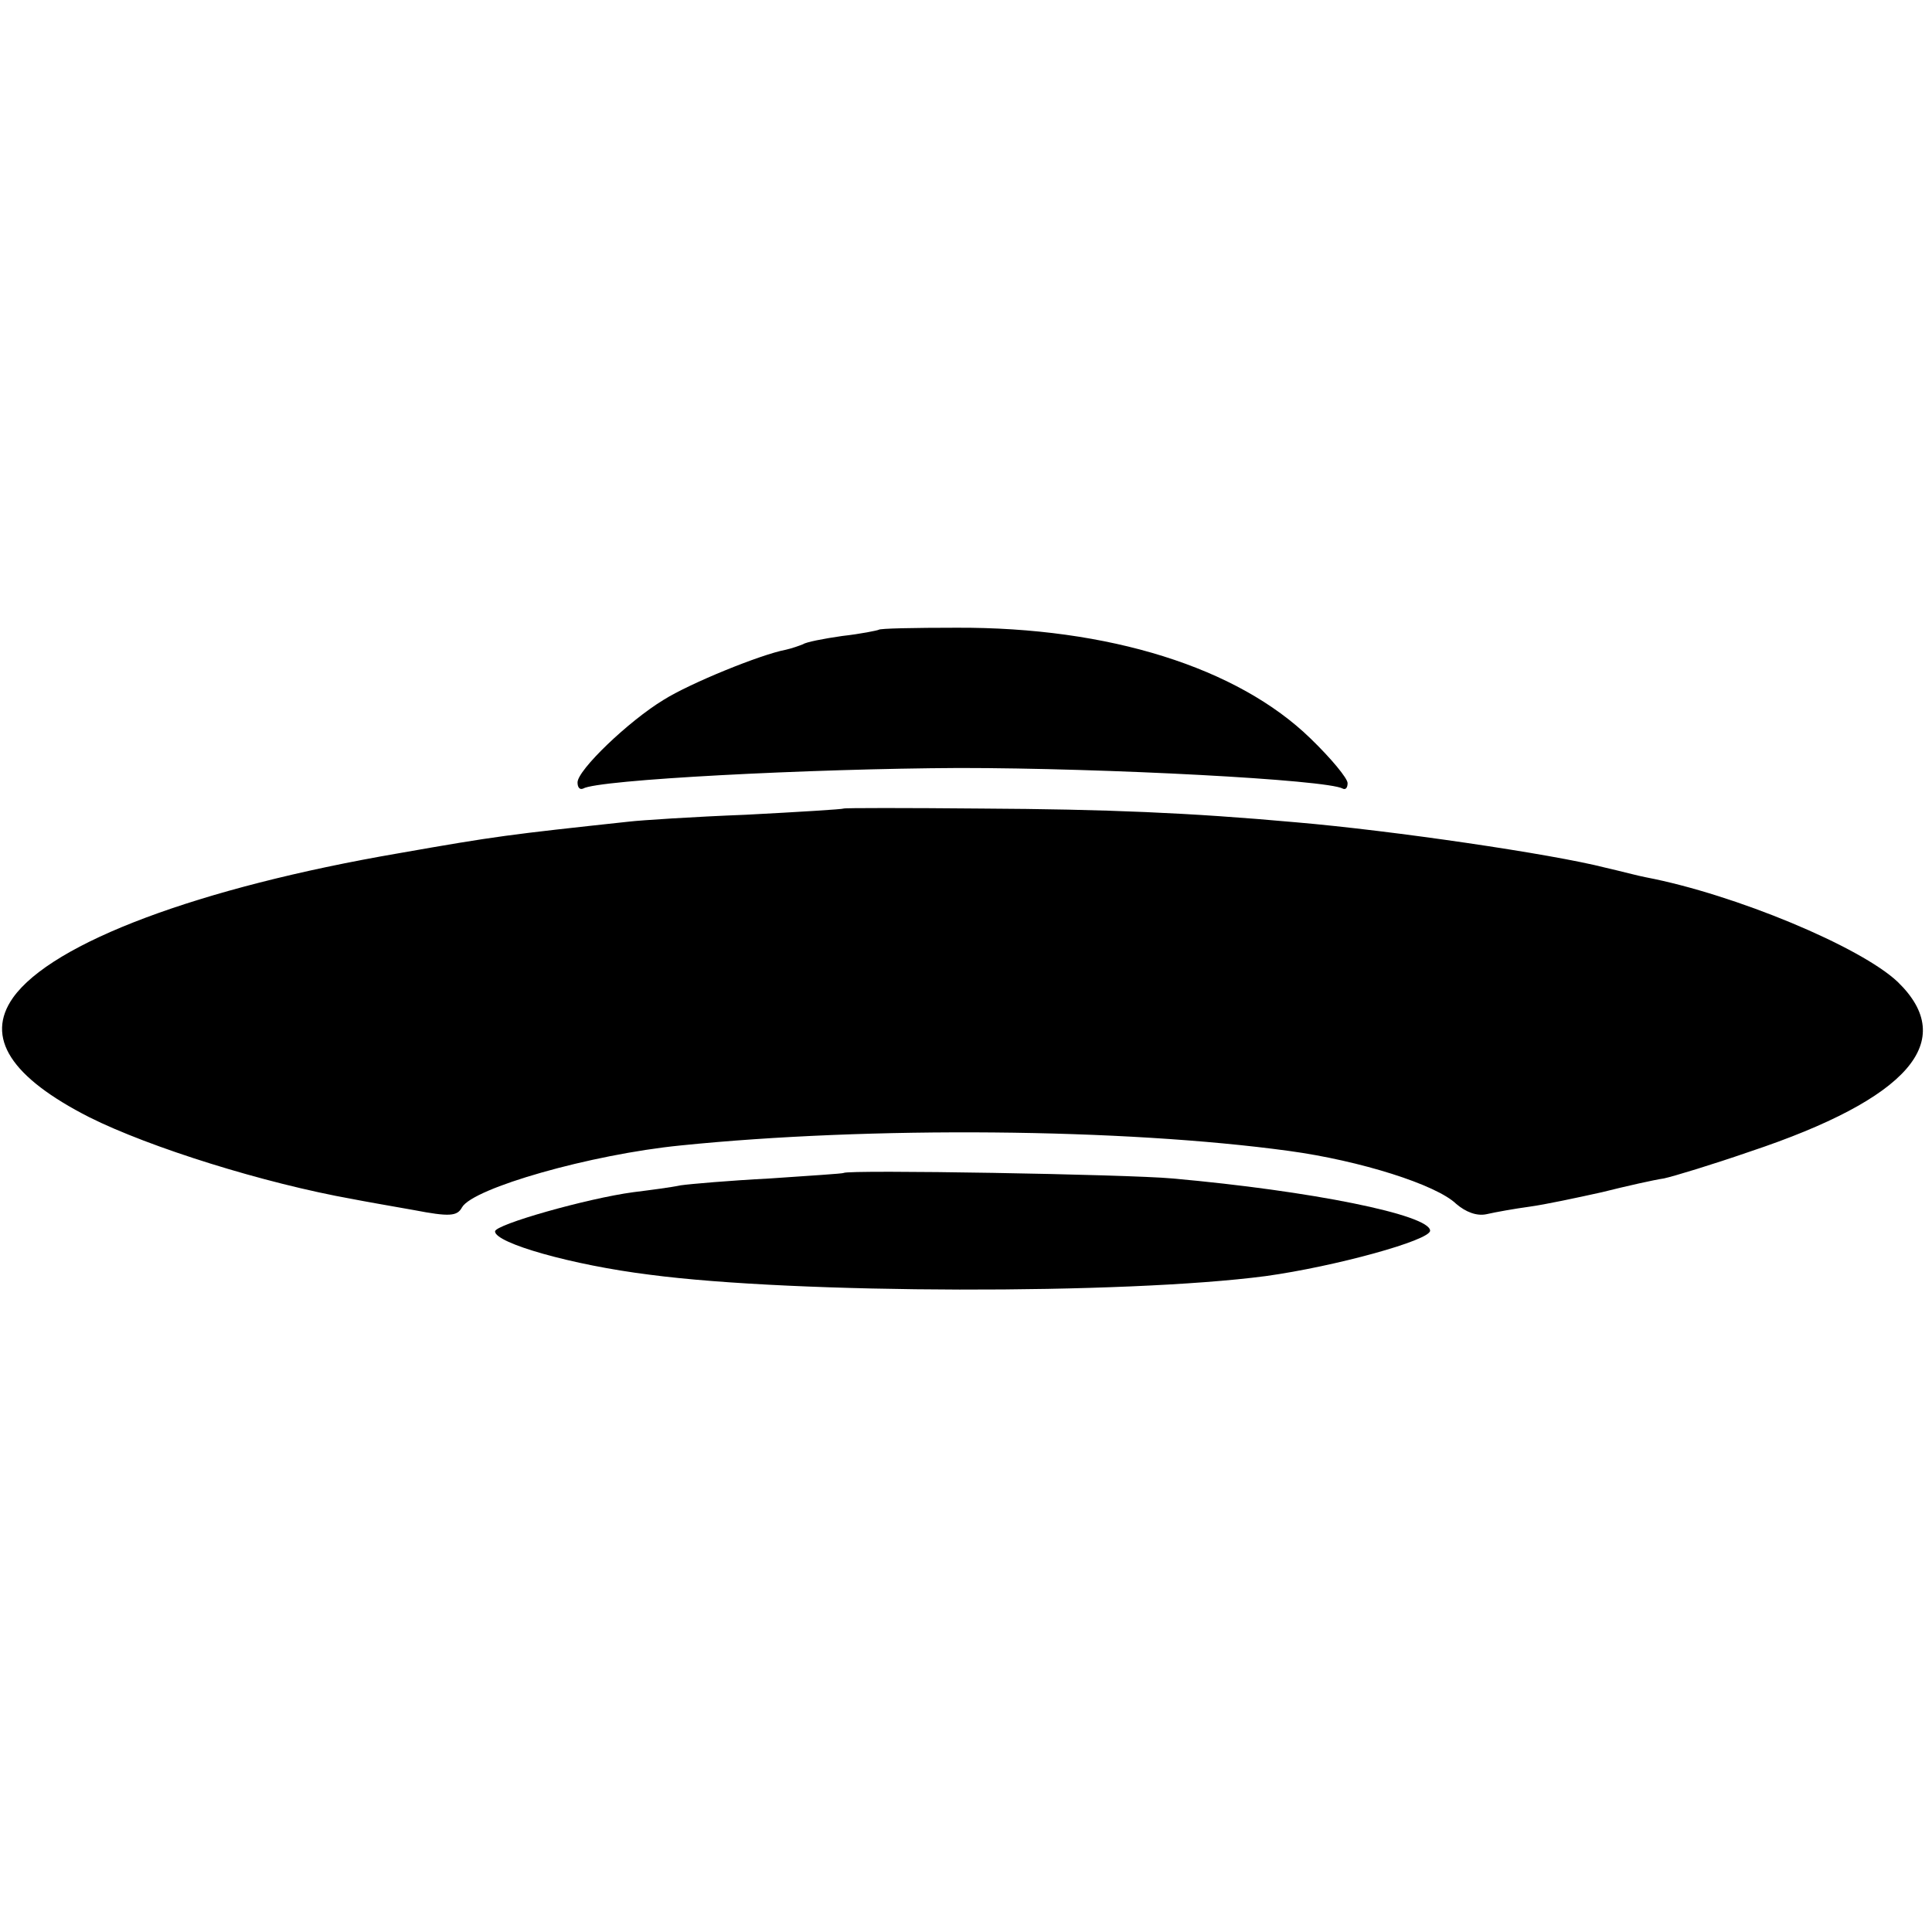
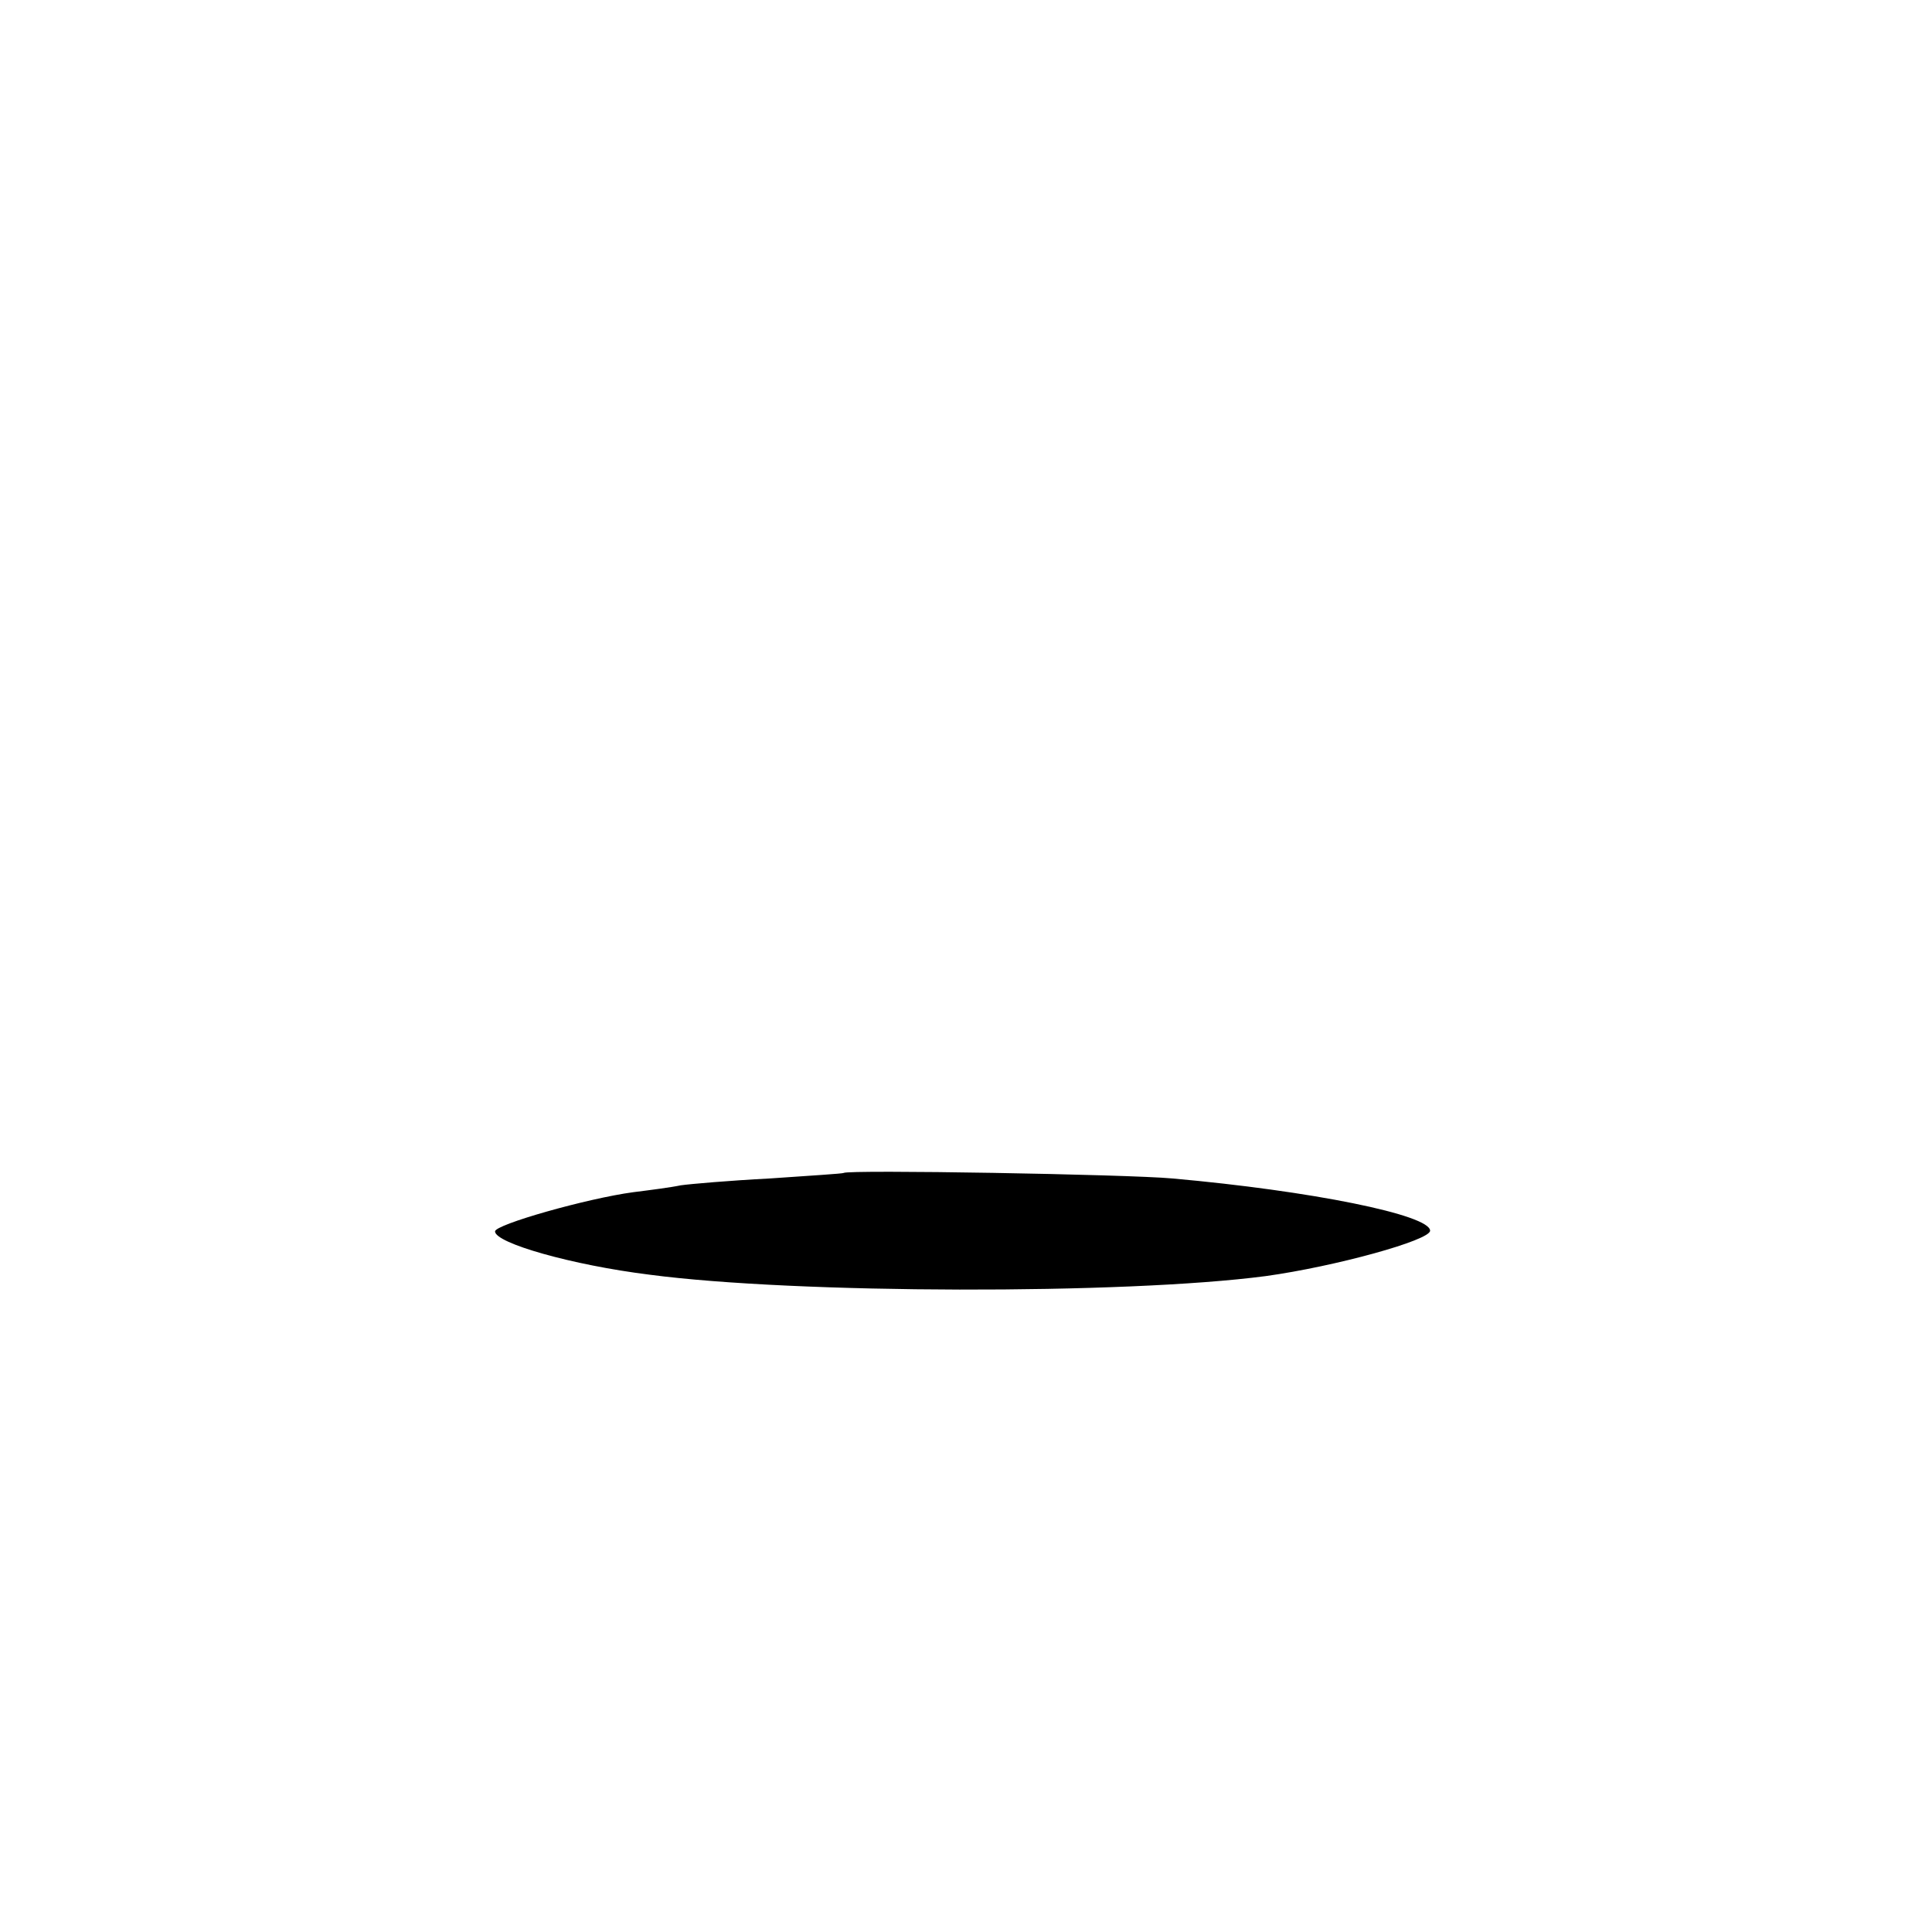
<svg xmlns="http://www.w3.org/2000/svg" version="1.0" width="281pt" height="281pt" viewBox="0 0 281 281" preserveAspectRatio="xMidYMid meet">
  <g transform="translate(0,281) scale(0.1,-0.1)" fill="#000000" stroke="none">
-     <path d="M1278 1894 c-2 -1 -26 -6 -53 -9 -28 -4 -53 -9 -57 -12 -5 -2 -16 -6 -25 -8 -37 -7 -140 -49 -178 -73 -51 -31 -125 -102 -125 -120 0 -7 3 -11 8 -9 21 13 330 29 547 30 213 0 535 -17 558 -30 4 -2 7 1 7 8 0 7 -24 36 -54 65 -106 103 -293 162 -515 161 -61 0 -112 -1 -113 -3z" />
-     <path d="M1227 1634 c-1 -1 -65 -5 -142 -9 -77 -3 -153 -8 -170 -10 -176 -19 -193 -21 -335 -46 -291 -50 -504 -130 -561 -210 -41 -58 -3 -116 111 -174 88 -44 254 -96 383 -119 15 -3 55 -10 89 -16 52 -10 63 -9 70 4 16 28 187 77 318 90 275 28 644 25 885 -8 103 -14 214 -49 243 -77 14 -12 30 -18 44 -15 13 3 41 8 63 11 22 3 69 13 105 21 36 9 76 18 90 20 14 3 70 20 125 39 231 77 304 161 215 247 -54 51 -236 127 -366 152 -11 2 -37 9 -59 14 -78 20 -310 54 -450 66 -155 14 -276 19 -458 20 -109 1 -199 1 -200 0z" />
+     <path d="M1278 1894 z" />
    <path d="M1227 1104 c-1 -1 -49 -4 -107 -8 -58 -3 -116 -8 -130 -10 -14 -3 -45 -7 -69 -10 -67 -9 -201 -47 -201 -57 0 -17 112 -49 225 -63 212 -28 691 -29 896 -2 101 14 239 52 239 66 0 23 -173 58 -375 76 -65 6 -472 13 -478 8z" />
  </g>
</svg>